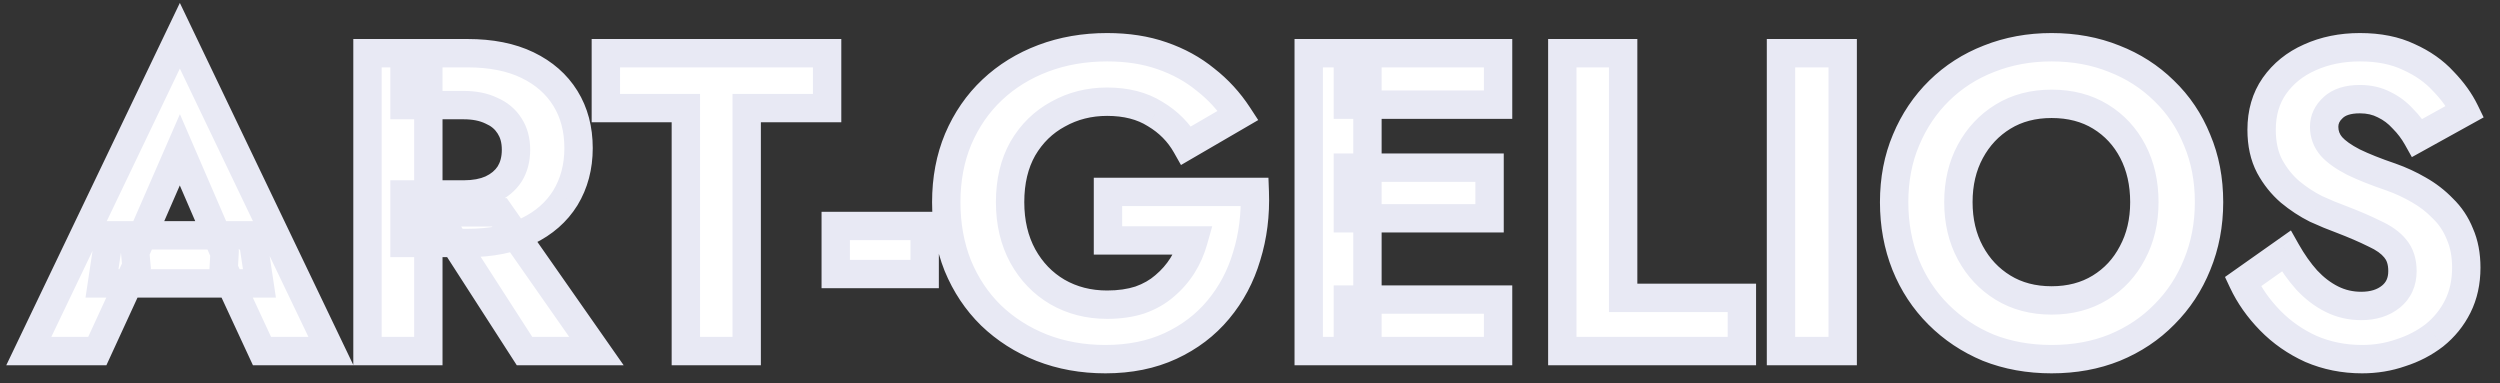
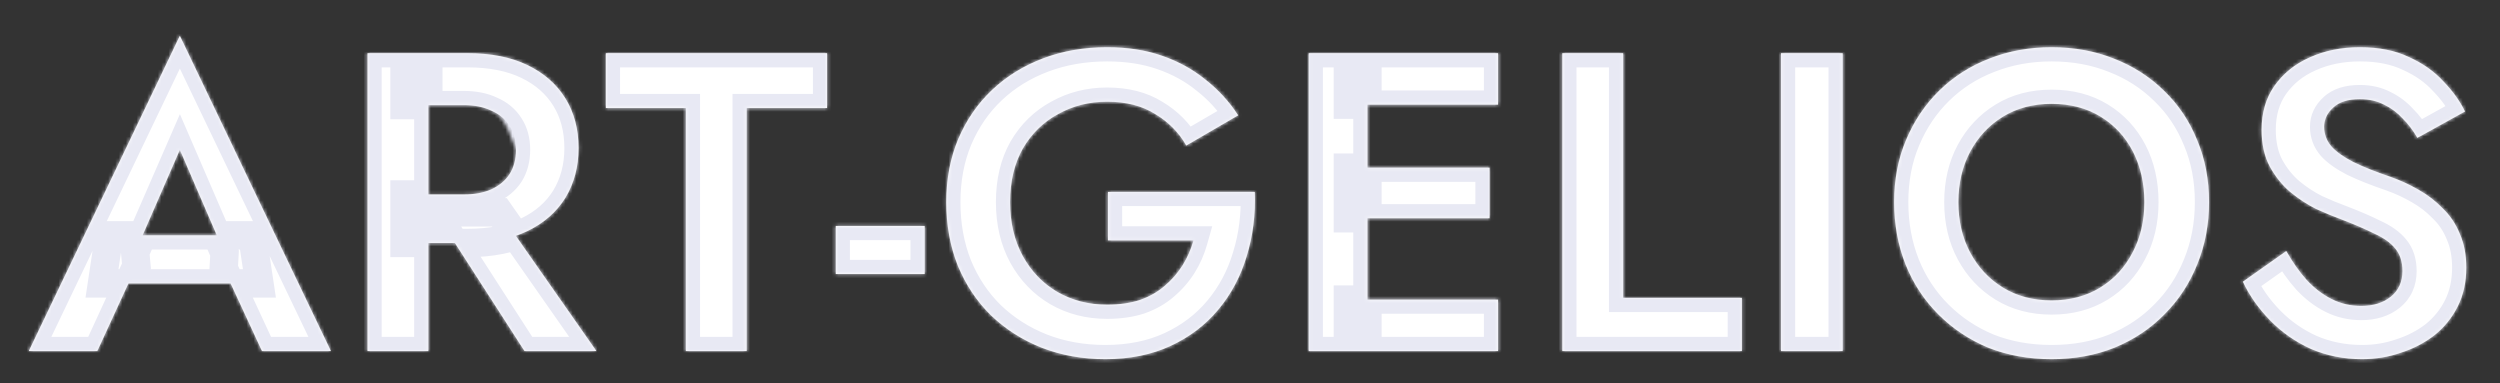
<svg xmlns="http://www.w3.org/2000/svg" width="705" height="108" viewBox="0 0 705 108" fill="none">
  <rect x="0" y="0" width="705" height="108" fill="#333333" stroke="none" />
  <mask id="path-1-outside-1_112_4" maskUnits="userSpaceOnUse" x="1" y="0" width="700" height="106" fill="black">
-     <rect fill="white" x="1" width="700" height="106" />
-     <path d="M28.76 79.92L30.8 66.36H71.12L73.16 79.92H28.76ZM50.72 42.24L38.12 71.16L38.48 75L27.44 99H8.12L50.72 10.08L93.32 99H73.88L63.08 75.72L63.32 71.4L50.72 42.24ZM122.712 59.88H140.832L168.192 99H147.912L122.712 59.88ZM103.632 15H120.792V99H103.632V15ZM114.072 29.64V15H131.832C138.472 15 144.112 16.12 148.752 18.36C153.393 20.6 156.953 23.72 159.432 27.72C161.912 31.72 163.153 36.4 163.153 41.76C163.153 47.04 161.912 51.72 159.432 55.8C156.953 59.8 153.393 62.92 148.752 65.16C144.112 67.4 138.472 68.52 131.832 68.52H114.072V54.84H130.752C133.792 54.84 136.392 54.36 138.552 53.4C140.792 52.36 142.512 50.92 143.713 49.08C144.912 47.16 145.512 44.88 145.512 42.24C145.512 39.6 144.912 37.36 143.713 35.52C142.512 33.6 140.792 32.16 138.552 31.2C136.392 30.16 133.792 29.64 130.752 29.64H114.072ZM170.847 30.48V15H233.247V30.48H210.567V99H193.407V30.48H170.847ZM235.677 77.28V63.72H260.757V77.28H235.677ZM312.447 67.8V54.12H353.847C354.087 60.52 353.327 66.56 351.567 72.24C349.887 77.92 347.207 82.96 343.527 87.36C339.927 91.68 335.447 95.08 330.087 97.56C324.727 100.04 318.607 101.28 311.727 101.28C305.247 101.28 299.247 100.2 293.727 98.04C288.287 95.88 283.527 92.84 279.447 88.92C275.447 85 272.327 80.32 270.087 74.88C267.927 69.44 266.847 63.48 266.847 57C266.847 50.52 267.967 44.6 270.207 39.24C272.527 33.8 275.727 29.16 279.807 25.32C283.887 21.48 288.687 18.52 294.207 16.44C299.727 14.36 305.727 13.32 312.207 13.32C317.967 13.32 323.127 14.12 327.687 15.72C332.327 17.32 336.407 19.56 339.927 22.44C343.527 25.24 346.607 28.6 349.167 32.52L334.527 41.04C332.447 37.36 329.527 34.4 325.767 32.16C322.087 29.84 317.567 28.68 312.207 28.68C307.167 28.68 302.567 29.84 298.407 32.16C294.247 34.4 290.927 37.64 288.447 41.88C286.047 46.12 284.847 51.16 284.847 57C284.847 62.76 286.047 67.84 288.447 72.24C290.847 76.56 294.087 79.92 298.167 82.32C302.327 84.72 307.007 85.92 312.207 85.92C315.647 85.92 318.727 85.48 321.447 84.6C324.167 83.64 326.487 82.32 328.407 80.64C330.407 78.96 332.087 77.04 333.447 74.88C334.807 72.72 335.847 70.36 336.567 67.8H312.447ZM380.098 99V84.48H422.458V99H380.098ZM380.098 29.52V15H422.458V29.52H380.098ZM380.098 61.56V47.28H420.058V61.56H380.098ZM369.058 15H385.618V99H369.058V15ZM440.57 15H457.73V84H491.21V99H440.57V15ZM502.239 15H519.639V99H502.239V15ZM552.267 57C552.267 62.36 553.387 67.12 555.627 71.28C557.867 75.44 560.947 78.72 564.867 81.12C568.787 83.52 573.347 84.72 578.547 84.72C583.747 84.72 588.307 83.52 592.227 81.12C596.147 78.72 599.187 75.44 601.347 71.28C603.587 67.12 604.707 62.36 604.707 57C604.707 51.64 603.627 46.88 601.467 42.72C599.307 38.56 596.267 35.28 592.347 32.88C588.427 30.48 583.827 29.28 578.547 29.28C573.347 29.28 568.787 30.48 564.867 32.88C560.947 35.28 557.867 38.56 555.627 42.72C553.387 46.88 552.267 51.64 552.267 57ZM534.147 57C534.147 50.6 535.267 44.76 537.507 39.48C539.747 34.12 542.867 29.48 546.867 25.56C550.867 21.64 555.547 18.64 560.907 16.56C566.347 14.4 572.227 13.32 578.547 13.32C584.947 13.32 590.827 14.4 596.187 16.56C601.547 18.64 606.227 21.64 610.227 25.56C614.307 29.48 617.427 34.12 619.587 39.48C621.827 44.76 622.947 50.6 622.947 57C622.947 63.32 621.827 69.2 619.587 74.64C617.427 80 614.347 84.68 610.347 88.68C606.427 92.68 601.747 95.8 596.307 98.04C590.947 100.2 585.027 101.28 578.547 101.28C572.067 101.28 566.107 100.2 560.667 98.04C555.307 95.8 550.627 92.68 546.627 88.68C542.627 84.68 539.547 80 537.387 74.64C535.227 69.2 534.147 63.32 534.147 57ZM644.732 70.8C646.492 73.92 648.412 76.64 650.492 78.96C652.652 81.28 655.012 83.08 657.572 84.36C660.132 85.64 662.892 86.28 665.852 86.28C669.292 86.28 672.092 85.4 674.252 83.64C676.412 81.88 677.492 79.48 677.492 76.44C677.492 73.8 676.812 71.68 675.452 70.08C674.172 68.48 672.212 67.08 669.572 65.88C667.012 64.6 663.852 63.24 660.092 61.8C658.092 61.08 655.772 60.12 653.132 58.92C650.572 57.64 648.132 56.04 645.812 54.12C643.492 52.12 641.572 49.72 640.052 46.92C638.532 44.04 637.772 40.6 637.772 36.6C637.772 31.8 638.972 27.68 641.372 24.24C643.852 20.72 647.172 18.04 651.332 16.2C655.572 14.28 660.292 13.32 665.492 13.32C670.852 13.32 675.452 14.24 679.292 16.08C683.212 17.84 686.452 20.12 689.012 22.92C691.652 25.64 693.692 28.48 695.132 31.44L681.692 38.88C680.572 36.88 679.212 35.08 677.612 33.48C676.092 31.8 674.332 30.48 672.332 29.52C670.332 28.48 668.052 27.96 665.492 27.96C662.132 27.96 659.612 28.76 657.932 30.36C656.252 31.88 655.412 33.68 655.412 35.76C655.412 37.84 656.092 39.68 657.452 41.28C658.812 42.8 660.892 44.28 663.692 45.72C666.492 47.08 670.012 48.48 674.252 49.92C676.972 50.88 679.572 52.08 682.052 53.52C684.612 54.96 686.892 56.72 688.892 58.8C690.972 60.8 692.572 63.2 693.692 66C694.892 68.72 695.492 71.88 695.492 75.48C695.492 79.56 694.692 83.2 693.092 86.4C691.492 89.6 689.292 92.32 686.492 94.56C683.692 96.72 680.532 98.36 677.012 99.48C673.572 100.68 669.932 101.28 666.092 101.28C660.972 101.28 656.172 100.32 651.692 98.4C647.292 96.4 643.452 93.72 640.172 90.36C636.892 87 634.332 83.36 632.492 79.44L644.732 70.8Z" />
+     <path d="M28.76 79.92L30.8 66.36H71.12L73.16 79.92H28.76ZM50.72 42.24L38.12 71.16L38.48 75L27.44 99H8.12L50.72 10.08L93.32 99H73.88L63.08 75.72L63.32 71.4L50.72 42.24ZM122.712 59.88H140.832L168.192 99H147.912L122.712 59.88ZM103.632 15H120.792V99H103.632V15ZM114.072 29.64V15H131.832C138.472 15 144.112 16.12 148.752 18.36C153.393 20.6 156.953 23.72 159.432 27.72C161.912 31.72 163.153 36.4 163.153 41.76C163.153 47.04 161.912 51.72 159.432 55.8C156.953 59.8 153.393 62.92 148.752 65.16C144.112 67.4 138.472 68.52 131.832 68.52H114.072V54.84H130.752C133.792 54.84 136.392 54.36 138.552 53.4C140.792 52.36 142.512 50.92 143.713 49.08C144.912 47.16 145.512 44.88 145.512 42.24C142.512 33.6 140.792 32.16 138.552 31.2C136.392 30.16 133.792 29.64 130.752 29.64H114.072ZM170.847 30.48V15H233.247V30.48H210.567V99H193.407V30.48H170.847ZM235.677 77.28V63.72H260.757V77.28H235.677ZM312.447 67.8V54.12H353.847C354.087 60.52 353.327 66.56 351.567 72.24C349.887 77.92 347.207 82.96 343.527 87.36C339.927 91.68 335.447 95.08 330.087 97.56C324.727 100.04 318.607 101.28 311.727 101.28C305.247 101.28 299.247 100.2 293.727 98.04C288.287 95.88 283.527 92.84 279.447 88.92C275.447 85 272.327 80.32 270.087 74.88C267.927 69.44 266.847 63.48 266.847 57C266.847 50.52 267.967 44.6 270.207 39.24C272.527 33.8 275.727 29.16 279.807 25.32C283.887 21.48 288.687 18.52 294.207 16.44C299.727 14.36 305.727 13.32 312.207 13.32C317.967 13.32 323.127 14.12 327.687 15.72C332.327 17.32 336.407 19.56 339.927 22.44C343.527 25.24 346.607 28.6 349.167 32.52L334.527 41.04C332.447 37.36 329.527 34.4 325.767 32.16C322.087 29.84 317.567 28.68 312.207 28.68C307.167 28.68 302.567 29.84 298.407 32.16C294.247 34.4 290.927 37.64 288.447 41.88C286.047 46.12 284.847 51.16 284.847 57C284.847 62.76 286.047 67.84 288.447 72.24C290.847 76.56 294.087 79.92 298.167 82.32C302.327 84.72 307.007 85.92 312.207 85.92C315.647 85.92 318.727 85.48 321.447 84.6C324.167 83.64 326.487 82.32 328.407 80.64C330.407 78.96 332.087 77.04 333.447 74.88C334.807 72.72 335.847 70.36 336.567 67.8H312.447ZM380.098 99V84.48H422.458V99H380.098ZM380.098 29.52V15H422.458V29.52H380.098ZM380.098 61.56V47.28H420.058V61.56H380.098ZM369.058 15H385.618V99H369.058V15ZM440.57 15H457.73V84H491.21V99H440.57V15ZM502.239 15H519.639V99H502.239V15ZM552.267 57C552.267 62.36 553.387 67.12 555.627 71.28C557.867 75.44 560.947 78.72 564.867 81.12C568.787 83.52 573.347 84.72 578.547 84.72C583.747 84.72 588.307 83.52 592.227 81.12C596.147 78.72 599.187 75.44 601.347 71.28C603.587 67.12 604.707 62.36 604.707 57C604.707 51.64 603.627 46.88 601.467 42.72C599.307 38.56 596.267 35.28 592.347 32.88C588.427 30.48 583.827 29.28 578.547 29.28C573.347 29.28 568.787 30.48 564.867 32.88C560.947 35.28 557.867 38.56 555.627 42.72C553.387 46.88 552.267 51.64 552.267 57ZM534.147 57C534.147 50.6 535.267 44.76 537.507 39.48C539.747 34.12 542.867 29.48 546.867 25.56C550.867 21.64 555.547 18.64 560.907 16.56C566.347 14.4 572.227 13.32 578.547 13.32C584.947 13.32 590.827 14.4 596.187 16.56C601.547 18.64 606.227 21.64 610.227 25.56C614.307 29.48 617.427 34.12 619.587 39.48C621.827 44.76 622.947 50.6 622.947 57C622.947 63.32 621.827 69.2 619.587 74.64C617.427 80 614.347 84.68 610.347 88.68C606.427 92.68 601.747 95.8 596.307 98.04C590.947 100.2 585.027 101.28 578.547 101.28C572.067 101.28 566.107 100.2 560.667 98.04C555.307 95.8 550.627 92.68 546.627 88.68C542.627 84.68 539.547 80 537.387 74.64C535.227 69.2 534.147 63.32 534.147 57ZM644.732 70.8C646.492 73.92 648.412 76.64 650.492 78.96C652.652 81.28 655.012 83.08 657.572 84.36C660.132 85.64 662.892 86.28 665.852 86.28C669.292 86.28 672.092 85.4 674.252 83.64C676.412 81.88 677.492 79.48 677.492 76.44C677.492 73.8 676.812 71.68 675.452 70.08C674.172 68.48 672.212 67.08 669.572 65.88C667.012 64.6 663.852 63.24 660.092 61.8C658.092 61.08 655.772 60.12 653.132 58.92C650.572 57.64 648.132 56.04 645.812 54.12C643.492 52.12 641.572 49.72 640.052 46.92C638.532 44.04 637.772 40.6 637.772 36.6C637.772 31.8 638.972 27.68 641.372 24.24C643.852 20.72 647.172 18.04 651.332 16.2C655.572 14.28 660.292 13.32 665.492 13.32C670.852 13.32 675.452 14.24 679.292 16.08C683.212 17.84 686.452 20.12 689.012 22.92C691.652 25.64 693.692 28.48 695.132 31.44L681.692 38.88C680.572 36.88 679.212 35.08 677.612 33.48C676.092 31.8 674.332 30.48 672.332 29.52C670.332 28.48 668.052 27.96 665.492 27.96C662.132 27.96 659.612 28.76 657.932 30.36C656.252 31.88 655.412 33.68 655.412 35.76C655.412 37.84 656.092 39.68 657.452 41.28C658.812 42.8 660.892 44.28 663.692 45.72C666.492 47.08 670.012 48.48 674.252 49.92C676.972 50.88 679.572 52.08 682.052 53.52C684.612 54.96 686.892 56.72 688.892 58.8C690.972 60.8 692.572 63.2 693.692 66C694.892 68.72 695.492 71.88 695.492 75.48C695.492 79.56 694.692 83.2 693.092 86.4C691.492 89.6 689.292 92.32 686.492 94.56C683.692 96.72 680.532 98.36 677.012 99.48C673.572 100.68 669.932 101.28 666.092 101.28C660.972 101.28 656.172 100.32 651.692 98.4C647.292 96.4 643.452 93.72 640.172 90.36C636.892 87 634.332 83.36 632.492 79.44L644.732 70.8Z" />
  </mask>
  <path d="M28.76 79.92L30.8 66.36H71.12L73.16 79.92H28.76ZM50.72 42.24L38.12 71.16L38.48 75L27.44 99H8.12L50.72 10.08L93.32 99H73.88L63.08 75.72L63.32 71.4L50.72 42.24ZM122.712 59.88H140.832L168.192 99H147.912L122.712 59.88ZM103.632 15H120.792V99H103.632V15ZM114.072 29.64V15H131.832C138.472 15 144.112 16.12 148.752 18.36C153.393 20.6 156.953 23.72 159.432 27.72C161.912 31.72 163.153 36.4 163.153 41.76C163.153 47.04 161.912 51.72 159.432 55.8C156.953 59.8 153.393 62.92 148.752 65.16C144.112 67.4 138.472 68.52 131.832 68.52H114.072V54.84H130.752C133.792 54.84 136.392 54.36 138.552 53.4C140.792 52.36 142.512 50.92 143.713 49.08C144.912 47.16 145.512 44.88 145.512 42.24C145.512 39.6 144.912 37.36 143.713 35.52C142.512 33.6 140.792 32.16 138.552 31.2C136.392 30.16 133.792 29.64 130.752 29.64H114.072ZM170.847 30.48V15H233.247V30.48H210.567V99H193.407V30.48H170.847ZM235.677 77.28V63.72H260.757V77.28H235.677ZM312.447 67.8V54.12H353.847C354.087 60.52 353.327 66.56 351.567 72.24C349.887 77.92 347.207 82.96 343.527 87.36C339.927 91.68 335.447 95.08 330.087 97.56C324.727 100.04 318.607 101.28 311.727 101.28C305.247 101.28 299.247 100.2 293.727 98.04C288.287 95.88 283.527 92.84 279.447 88.92C275.447 85 272.327 80.32 270.087 74.88C267.927 69.44 266.847 63.48 266.847 57C266.847 50.52 267.967 44.6 270.207 39.24C272.527 33.8 275.727 29.16 279.807 25.32C283.887 21.48 288.687 18.52 294.207 16.44C299.727 14.36 305.727 13.32 312.207 13.32C317.967 13.32 323.127 14.12 327.687 15.72C332.327 17.32 336.407 19.56 339.927 22.44C343.527 25.24 346.607 28.6 349.167 32.52L334.527 41.04C332.447 37.36 329.527 34.4 325.767 32.16C322.087 29.84 317.567 28.68 312.207 28.68C307.167 28.68 302.567 29.84 298.407 32.16C294.247 34.4 290.927 37.64 288.447 41.88C286.047 46.12 284.847 51.16 284.847 57C284.847 62.76 286.047 67.84 288.447 72.24C290.847 76.56 294.087 79.92 298.167 82.32C302.327 84.72 307.007 85.92 312.207 85.92C315.647 85.92 318.727 85.48 321.447 84.6C324.167 83.64 326.487 82.32 328.407 80.64C330.407 78.96 332.087 77.04 333.447 74.88C334.807 72.72 335.847 70.36 336.567 67.8H312.447ZM380.098 99V84.48H422.458V99H380.098ZM380.098 29.52V15H422.458V29.52H380.098ZM380.098 61.56V47.28H420.058V61.56H380.098ZM369.058 15H385.618V99H369.058V15ZM440.57 15H457.73V84H491.21V99H440.57V15ZM502.239 15H519.639V99H502.239V15ZM552.267 57C552.267 62.36 553.387 67.12 555.627 71.28C557.867 75.44 560.947 78.72 564.867 81.12C568.787 83.52 573.347 84.72 578.547 84.72C583.747 84.72 588.307 83.52 592.227 81.12C596.147 78.72 599.187 75.44 601.347 71.28C603.587 67.12 604.707 62.36 604.707 57C604.707 51.64 603.627 46.88 601.467 42.72C599.307 38.56 596.267 35.28 592.347 32.88C588.427 30.48 583.827 29.28 578.547 29.28C573.347 29.28 568.787 30.48 564.867 32.88C560.947 35.28 557.867 38.56 555.627 42.72C553.387 46.88 552.267 51.64 552.267 57ZM534.147 57C534.147 50.6 535.267 44.76 537.507 39.48C539.747 34.12 542.867 29.48 546.867 25.56C550.867 21.64 555.547 18.64 560.907 16.56C566.347 14.4 572.227 13.32 578.547 13.32C584.947 13.32 590.827 14.4 596.187 16.56C601.547 18.64 606.227 21.64 610.227 25.56C614.307 29.48 617.427 34.12 619.587 39.48C621.827 44.76 622.947 50.6 622.947 57C622.947 63.32 621.827 69.2 619.587 74.64C617.427 80 614.347 84.68 610.347 88.68C606.427 92.68 601.747 95.8 596.307 98.04C590.947 100.2 585.027 101.28 578.547 101.28C572.067 101.28 566.107 100.2 560.667 98.04C555.307 95.8 550.627 92.68 546.627 88.68C542.627 84.68 539.547 80 537.387 74.64C535.227 69.2 534.147 63.32 534.147 57ZM644.732 70.8C646.492 73.92 648.412 76.64 650.492 78.96C652.652 81.28 655.012 83.08 657.572 84.36C660.132 85.64 662.892 86.28 665.852 86.28C669.292 86.28 672.092 85.4 674.252 83.64C676.412 81.88 677.492 79.48 677.492 76.44C677.492 73.8 676.812 71.68 675.452 70.08C674.172 68.48 672.212 67.08 669.572 65.88C667.012 64.6 663.852 63.24 660.092 61.8C658.092 61.08 655.772 60.12 653.132 58.92C650.572 57.64 648.132 56.04 645.812 54.12C643.492 52.12 641.572 49.72 640.052 46.92C638.532 44.04 637.772 40.6 637.772 36.6C637.772 31.8 638.972 27.68 641.372 24.24C643.852 20.72 647.172 18.04 651.332 16.2C655.572 14.28 660.292 13.32 665.492 13.32C670.852 13.32 675.452 14.24 679.292 16.08C683.212 17.84 686.452 20.12 689.012 22.92C691.652 25.64 693.692 28.48 695.132 31.44L681.692 38.88C680.572 36.88 679.212 35.08 677.612 33.48C676.092 31.8 674.332 30.48 672.332 29.52C670.332 28.48 668.052 27.96 665.492 27.96C662.132 27.96 659.612 28.76 657.932 30.36C656.252 31.88 655.412 33.68 655.412 35.76C655.412 37.84 656.092 39.68 657.452 41.28C658.812 42.8 660.892 44.28 663.692 45.72C666.492 47.08 670.012 48.48 674.252 49.92C676.972 50.88 679.572 52.08 682.052 53.52C684.612 54.96 686.892 56.72 688.892 58.8C690.972 60.8 692.572 63.2 693.692 66C694.892 68.72 695.492 71.88 695.492 75.48C695.492 79.56 694.692 83.2 693.092 86.4C691.492 89.6 689.292 92.32 686.492 94.56C683.692 96.72 680.532 98.36 677.012 99.48C673.572 100.68 669.932 101.28 666.092 101.28C660.972 101.28 656.172 100.32 651.692 98.4C647.292 96.4 643.452 93.72 640.172 90.36C636.892 87 634.332 83.36 632.492 79.44L644.732 70.8Z" fill="white" />
  <path d="M28.76 79.92L24.805 79.325L24.113 83.92H28.76V79.92ZM30.8 66.36V62.36H27.357L26.845 65.765L30.8 66.36ZM71.12 66.36L75.076 65.765L74.563 62.36H71.12V66.36ZM73.16 79.92V83.92H77.807L77.115 79.325L73.16 79.92ZM50.72 42.24L54.392 40.653L50.735 32.191L47.053 40.642L50.72 42.24ZM38.12 71.16L34.453 69.562L34.041 70.507L34.138 71.533L38.12 71.16ZM38.48 75L42.114 76.672L42.563 75.696L42.462 74.627L38.48 75ZM27.44 99V103H30.003L31.074 100.672L27.44 99ZM8.12 99L4.513 97.272L1.768 103H8.12V99ZM50.72 10.08L54.327 8.352L50.72 0.822L47.113 8.352L50.72 10.08ZM93.32 99V103H99.672L96.927 97.272L93.32 99ZM73.88 99L70.251 100.683L71.326 103H73.88V99ZM63.08 75.72L59.086 75.498L59.031 76.496L59.452 77.403L63.08 75.72ZM63.32 71.4L67.314 71.622L67.366 70.68L66.992 69.813L63.32 71.4ZM32.715 80.515L34.755 66.955L26.845 65.765L24.805 79.325L32.715 80.515ZM30.8 70.36H71.12V62.36H30.8V70.36ZM67.165 66.955L69.204 80.515L77.115 79.325L75.076 65.765L67.165 66.955ZM73.16 75.92H28.76V83.92H73.16V75.92ZM47.053 40.642L34.453 69.562L41.787 72.758L54.387 43.838L47.053 40.642ZM34.138 71.533L34.498 75.373L42.462 74.627L42.102 70.787L34.138 71.533ZM34.846 73.328L23.806 97.328L31.074 100.672L42.114 76.672L34.846 73.328ZM27.44 95H8.12V103H27.44V95ZM11.727 100.728L54.327 11.808L47.113 8.352L4.513 97.272L11.727 100.728ZM47.113 11.808L89.713 100.728L96.927 97.272L54.327 8.352L47.113 11.808ZM93.32 95H73.88V103H93.32V95ZM77.508 97.317L66.709 74.037L59.452 77.403L70.251 100.683L77.508 97.317ZM67.074 75.942L67.314 71.622L59.326 71.178L59.086 75.498L67.074 75.942ZM66.992 69.813L54.392 40.653L47.048 43.827L59.648 72.987L66.992 69.813ZM122.712 59.88V55.88H115.378L119.35 62.046L122.712 59.88ZM140.832 59.88L144.11 57.587L142.916 55.88H140.832V59.88ZM168.192 99V103H175.871L171.47 96.707L168.192 99ZM147.912 99L144.55 101.166L145.731 103H147.912V99ZM103.632 15V11H99.632V15H103.632ZM120.792 15H124.792V11H120.792V15ZM120.792 99V103H124.792V99H120.792ZM103.632 99H99.632V103H103.632V99ZM114.072 29.64H110.072V33.64H114.072V29.64ZM114.072 15V11H110.072V15H114.072ZM148.752 18.36L147.014 21.962L147.014 21.962L148.752 18.36ZM159.432 27.72L156.033 29.828L156.033 29.828L159.432 27.72ZM159.432 55.8L162.832 57.908L162.841 57.893L162.851 57.878L159.432 55.8ZM148.752 65.16L147.014 61.558L147.014 61.558L148.752 65.16ZM114.072 68.52H110.072V72.52H114.072V68.52ZM114.072 54.84V50.84H110.072V54.84H114.072ZM138.552 53.4L140.177 57.055L140.207 57.042L140.237 57.028L138.552 53.4ZM143.713 49.08L147.063 51.265L147.084 51.233L147.104 51.2L143.713 49.08ZM143.713 35.52L140.321 37.64L140.341 37.673L140.362 37.705L143.713 35.52ZM138.552 31.2L136.817 34.804L136.896 34.842L136.977 34.877L138.552 31.2ZM122.712 63.88H140.832V55.88H122.712V63.88ZM137.555 62.172L164.915 101.292L171.47 96.707L144.11 57.587L137.555 62.172ZM168.192 95H147.912V103H168.192V95ZM151.275 96.834L126.075 57.714L119.35 62.046L144.55 101.166L151.275 96.834ZM103.632 19H120.792V11H103.632V19ZM116.792 15V99H124.792V15H116.792ZM120.792 95H103.632V103H120.792V95ZM107.632 99V15H99.632V99H107.632ZM118.072 29.64V15H110.072V29.64H118.072ZM114.072 19H131.832V11H114.072V19ZM131.832 19C138.038 19 143.049 20.048 147.014 21.962L150.491 14.758C145.176 12.192 138.907 11 131.832 11V19ZM147.014 21.962C151.037 23.904 153.991 26.534 156.033 29.828L162.832 25.612C159.914 20.906 155.748 17.296 150.491 14.758L147.014 21.962ZM156.033 29.828C158.068 33.11 159.153 37.039 159.153 41.76H167.153C167.153 35.761 165.757 30.329 162.832 25.612L156.033 29.828ZM159.153 41.76C159.153 46.387 158.074 50.334 156.014 53.722L162.851 57.878C165.751 53.106 167.153 47.693 167.153 41.76H159.153ZM156.033 53.692C153.991 56.986 151.037 59.616 147.014 61.558L150.491 68.762C155.748 66.224 159.914 62.614 162.832 57.908L156.033 53.692ZM147.014 61.558C143.049 63.472 138.038 64.52 131.832 64.52V72.52C138.907 72.52 145.176 71.328 150.491 68.762L147.014 61.558ZM131.832 64.52H114.072V72.52H131.832V64.52ZM118.072 68.52V54.84H110.072V68.52H118.072ZM114.072 58.84H130.752V50.84H114.072V58.84ZM130.752 58.84C134.198 58.84 137.382 58.298 140.177 57.055L136.928 49.745C135.403 50.422 133.387 50.84 130.752 50.84V58.84ZM140.237 57.028C143.07 55.713 145.404 53.808 147.063 51.265L140.362 46.895C139.621 48.032 138.515 49.007 136.868 49.772L140.237 57.028ZM147.104 51.2C148.764 48.545 149.512 45.503 149.512 42.24H141.512C141.512 44.257 141.061 45.775 140.321 46.96L147.104 51.2ZM149.512 42.24C149.512 38.983 148.766 35.946 147.063 33.335L140.362 37.705C141.059 38.774 141.512 40.218 141.512 42.24H149.512ZM147.104 33.4C145.438 30.734 143.058 28.779 140.128 27.523L136.977 34.877C138.527 35.541 139.587 36.466 140.321 37.64L147.104 33.4ZM140.288 27.596C137.461 26.235 134.237 25.64 130.752 25.64V33.64C133.348 33.64 135.324 34.085 136.817 34.804L140.288 27.596ZM130.752 25.64H114.072V33.64H130.752V25.64ZM170.847 30.48H166.847V34.48H170.847V30.48ZM170.847 15V11H166.847V15H170.847ZM233.247 15H237.247V11H233.247V15ZM233.247 30.48V34.48H237.247V30.48H233.247ZM210.567 30.48V26.48H206.567V30.48H210.567ZM210.567 99V103H214.567V99H210.567ZM193.407 99H189.407V103H193.407V99ZM193.407 30.48H197.407V26.48H193.407V30.48ZM174.847 30.48V15H166.847V30.48H174.847ZM170.847 19H233.247V11H170.847V19ZM229.247 15V30.48H237.247V15H229.247ZM233.247 26.48H210.567V34.48H233.247V26.48ZM206.567 30.48V99H214.567V30.48H206.567ZM210.567 95H193.407V103H210.567V95ZM197.407 99V30.48H189.407V99H197.407ZM193.407 26.48H170.847V34.48H193.407V26.48ZM235.677 77.28H231.677V81.28H235.677V77.28ZM235.677 63.72V59.72H231.677V63.72H235.677ZM260.757 63.72H264.757V59.72H260.757V63.72ZM260.757 77.28V81.28H264.757V77.28H260.757ZM239.677 77.28V63.72H231.677V77.28H239.677ZM235.677 67.72H260.757V59.72H235.677V67.72ZM256.757 63.72V77.28H264.757V63.72H256.757ZM260.757 73.28H235.677V81.28H260.757V73.28ZM312.447 67.8H308.447V71.8H312.447V67.8ZM312.447 54.12V50.12H308.447V54.12H312.447ZM353.847 54.12L357.844 53.97L357.699 50.12H353.847V54.12ZM351.567 72.24L347.746 71.056L347.738 71.081L347.731 71.106L351.567 72.24ZM343.527 87.36L340.458 84.794L340.454 84.799L343.527 87.36ZM330.087 97.56L328.407 93.93L328.407 93.93L330.087 97.56ZM293.727 98.04L292.25 101.758L292.26 101.761L292.269 101.765L293.727 98.04ZM279.447 88.92L276.647 91.777L276.661 91.791L276.675 91.804L279.447 88.92ZM270.087 74.88L266.369 76.356L266.378 76.38L266.388 76.403L270.087 74.88ZM270.207 39.24L266.527 37.671L266.521 37.684L266.516 37.698L270.207 39.24ZM279.807 25.32L282.548 28.233L282.548 28.233L279.807 25.32ZM294.207 16.44L295.617 20.183L295.617 20.183L294.207 16.44ZM327.687 15.72L326.362 19.494L326.372 19.498L326.383 19.502L327.687 15.72ZM339.927 22.44L337.394 25.536L337.432 25.567L337.471 25.597L339.927 22.44ZM349.167 32.52L351.179 35.977L354.818 33.859L352.516 30.333L349.167 32.52ZM334.527 41.04L331.044 43.008L333.038 46.535L336.539 44.497L334.527 41.04ZM325.767 32.16L323.633 35.544L323.676 35.571L323.719 35.596L325.767 32.16ZM298.407 32.16L300.303 35.682L300.329 35.668L300.355 35.654L298.407 32.16ZM288.447 41.88L284.994 39.861L284.98 39.885L284.966 39.91L288.447 41.88ZM288.447 72.24L284.935 74.155L284.942 74.169L284.95 74.183L288.447 72.24ZM298.167 82.32L296.138 85.768L296.153 85.776L296.168 85.785L298.167 82.32ZM321.447 84.6L322.678 88.406L322.728 88.389L322.778 88.372L321.447 84.6ZM328.407 80.64L325.834 77.577L325.803 77.603L325.773 77.63L328.407 80.64ZM333.447 74.88L336.831 77.011L336.831 77.011L333.447 74.88ZM336.567 67.8L340.417 68.883L341.847 63.8H336.567V67.8ZM316.447 67.8V54.12H308.447V67.8H316.447ZM312.447 58.12H353.847V50.12H312.447V58.12ZM349.849 54.27C350.074 60.253 349.362 65.84 347.746 71.056L355.387 73.424C357.291 67.28 358.099 60.787 357.844 53.97L349.849 54.27ZM347.731 71.106C346.201 76.278 343.776 80.827 340.458 84.794L346.595 89.926C350.637 85.093 353.572 79.562 355.402 73.374L347.731 71.106ZM340.454 84.799C337.252 88.641 333.257 91.686 328.407 93.93L331.766 101.19C337.636 98.474 342.601 94.719 346.599 89.921L340.454 84.799ZM328.407 93.93C323.653 96.129 318.122 97.28 311.727 97.28V105.28C319.092 105.28 325.8 103.951 331.766 101.19L328.407 93.93ZM311.727 97.28C305.699 97.28 300.198 96.277 295.184 94.315L292.269 101.765C298.295 104.123 304.794 105.28 311.727 105.28V97.28ZM295.203 94.322C290.227 92.347 285.911 89.584 282.218 86.036L276.675 91.804C281.142 96.096 286.346 99.413 292.25 101.758L295.203 94.322ZM282.246 86.063C278.653 82.541 275.83 78.322 273.785 73.357L266.388 76.403C268.824 82.318 272.241 87.459 276.647 91.777L282.246 86.063ZM273.804 73.404C271.85 68.481 270.847 63.029 270.847 57H262.847C262.847 63.931 264.003 70.398 266.369 76.356L273.804 73.404ZM270.847 57C270.847 50.988 271.884 45.6 273.897 40.782L266.516 37.698C264.049 43.6 262.847 50.052 262.847 57H270.847ZM273.886 40.809C276.002 35.848 278.892 31.674 282.548 28.233L277.065 22.407C272.561 26.646 269.052 31.752 266.527 37.671L273.886 40.809ZM282.548 28.233C286.223 24.774 290.565 22.087 295.617 20.183L292.796 12.697C286.809 14.953 281.55 18.186 277.065 22.407L282.548 28.233ZM295.617 20.183C300.644 18.289 306.161 17.32 312.207 17.32V9.32C305.292 9.32 298.809 10.431 292.796 12.697L295.617 20.183ZM312.207 17.32C317.6 17.32 322.301 18.069 326.362 19.494L329.011 11.946C323.953 10.171 318.333 9.32 312.207 9.32V17.32ZM326.383 19.502C330.611 20.96 334.268 22.978 337.394 25.536L342.46 19.344C338.546 16.142 334.042 13.68 328.991 11.938L326.383 19.502ZM337.471 25.597C340.712 28.118 343.493 31.148 345.817 34.707L352.516 30.333C349.72 26.052 346.341 22.362 342.382 19.283L337.471 25.597ZM347.155 29.063L332.515 37.583L336.539 44.497L351.179 35.977L347.155 29.063ZM338.009 39.072C335.574 34.764 332.15 31.307 327.814 28.724L323.719 35.596C326.903 37.493 329.319 39.956 331.044 43.008L338.009 39.072ZM327.9 28.776C323.447 25.969 318.146 24.68 312.207 24.68V32.68C316.987 32.68 320.726 33.711 323.633 35.544L327.9 28.776ZM312.207 24.68C306.526 24.68 301.249 25.995 296.458 28.666L300.355 35.654C303.884 33.685 307.808 32.68 312.207 32.68V24.68ZM296.51 28.638C291.677 31.241 287.829 35.013 284.994 39.861L291.899 43.9C294.024 40.267 296.816 37.559 300.303 35.682L296.51 28.638ZM284.966 39.91C282.164 44.86 280.847 50.607 280.847 57H288.847C288.847 51.713 289.929 47.38 291.928 43.85L284.966 39.91ZM280.847 57C280.847 63.328 282.169 69.085 284.935 74.155L291.958 70.325C289.924 66.595 288.847 62.191 288.847 57H280.847ZM284.95 74.183C287.681 79.098 291.416 82.99 296.138 85.768L300.195 78.872C296.757 76.85 294.013 74.022 291.943 70.297L284.95 74.183ZM296.168 85.785C300.985 88.564 306.365 89.92 312.207 89.92V81.92C307.648 81.92 303.668 80.876 300.165 78.855L296.168 85.785ZM312.207 89.92C315.982 89.92 319.489 89.438 322.678 88.406L320.215 80.794C317.964 81.522 315.311 81.92 312.207 81.92V89.92ZM322.778 88.372C325.914 87.265 328.692 85.705 331.041 83.65L325.773 77.63C324.281 78.935 322.419 80.015 320.115 80.828L322.778 88.372ZM330.979 83.703C333.289 81.763 335.246 79.53 336.831 77.011L330.062 72.749C328.928 74.55 327.524 76.157 325.834 77.577L330.979 83.703ZM336.831 77.011C338.405 74.513 339.597 71.797 340.417 68.883L332.716 66.717C332.096 68.923 331.208 70.927 330.062 72.749L336.831 77.011ZM336.567 63.8H312.447V71.8H336.567V63.8ZM380.098 99H376.098V103H380.098V99ZM380.098 84.48V80.48H376.098V84.48H380.098ZM422.458 84.48H426.458V80.48H422.458V84.48ZM422.458 99V103H426.458V99H422.458ZM380.098 29.52H376.098V33.52H380.098V29.52ZM380.098 15V11H376.098V15H380.098ZM422.458 15H426.458V11H422.458V15ZM422.458 29.52V33.52H426.458V29.52H422.458ZM380.098 61.56H376.098V65.56H380.098V61.56ZM380.098 47.28V43.28H376.098V47.28H380.098ZM420.058 47.28H424.058V43.28H420.058V47.28ZM420.058 61.56V65.56H424.058V61.56H420.058ZM369.058 15V11H365.058V15H369.058ZM385.618 15H389.618V11H385.618V15ZM385.618 99V103H389.618V99H385.618ZM369.058 99H365.058V103H369.058V99ZM384.098 99V84.48H376.098V99H384.098ZM380.098 88.48H422.458V80.48H380.098V88.48ZM418.458 84.48V99H426.458V84.48H418.458ZM422.458 95H380.098V103H422.458V95ZM384.098 29.52V15H376.098V29.52H384.098ZM380.098 19H422.458V11H380.098V19ZM418.458 15V29.52H426.458V15H418.458ZM422.458 25.52H380.098V33.52H422.458V25.52ZM384.098 61.56V47.28H376.098V61.56H384.098ZM380.098 51.28H420.058V43.28H380.098V51.28ZM416.058 47.28V61.56H424.058V47.28H416.058ZM420.058 57.56H380.098V65.56H420.058V57.56ZM369.058 19H385.618V11H369.058V19ZM381.618 15V99H389.618V15H381.618ZM385.618 95H369.058V103H385.618V95ZM373.058 99V15H365.058V99H373.058ZM440.57 15V11H436.57V15H440.57ZM457.73 15H461.73V11H457.73V15ZM457.73 84H453.73V88H457.73V84ZM491.21 84H495.21V80H491.21V84ZM491.21 99V103H495.21V99H491.21ZM440.57 99H436.57V103H440.57V99ZM440.57 19H457.73V11H440.57V19ZM453.73 15V84H461.73V15H453.73ZM457.73 88H491.21V80H457.73V88ZM487.21 84V99H495.21V84H487.21ZM491.21 95H440.57V103H491.21V95ZM444.57 99V15H436.57V99H444.57ZM502.239 15V11H498.239V15H502.239ZM519.639 15H523.639V11H519.639V15ZM519.639 99V103H523.639V99H519.639ZM502.239 99H498.239V103H502.239V99ZM502.239 19H519.639V11H502.239V19ZM515.639 15V99H523.639V15H515.639ZM519.639 95H502.239V103H519.639V95ZM506.239 99V15H498.239V99H506.239ZM555.627 71.28L552.105 73.176L552.105 73.176L555.627 71.28ZM564.867 81.12L566.955 77.709L566.955 77.709L564.867 81.12ZM592.227 81.12L594.315 84.531L594.315 84.531L592.227 81.12ZM601.347 71.28L597.825 69.384L597.81 69.41L597.797 69.437L601.347 71.28ZM601.467 42.72L597.917 44.563L597.917 44.563L601.467 42.72ZM592.347 32.88L590.258 36.291L590.258 36.291L592.347 32.88ZM564.867 32.88L566.955 36.291L566.955 36.291L564.867 32.88ZM555.627 42.72L559.148 44.616L555.627 42.72ZM537.507 39.48L541.189 41.042L541.193 41.032L541.197 41.022L537.507 39.48ZM546.867 25.56L544.067 22.703L544.067 22.703L546.867 25.56ZM560.907 16.56L562.354 20.289L562.368 20.283L562.383 20.278L560.907 16.56ZM596.187 16.56L594.691 20.27L594.715 20.28L594.739 20.289L596.187 16.56ZM610.227 25.56L607.427 28.417L607.441 28.431L607.455 28.444L610.227 25.56ZM619.587 39.48L615.876 40.975L615.89 41.009L615.904 41.042L619.587 39.48ZM619.587 74.64L615.888 73.117L615.882 73.131L615.876 73.145L619.587 74.64ZM610.347 88.68L607.518 85.852L607.504 85.866L607.49 85.88L610.347 88.68ZM596.307 98.04L597.802 101.75L597.816 101.744L597.83 101.739L596.307 98.04ZM560.667 98.04L559.124 101.731L559.157 101.744L559.19 101.758L560.667 98.04ZM546.627 88.68L543.798 91.508L543.798 91.508L546.627 88.68ZM537.387 74.64L533.669 76.116L533.673 76.126L533.676 76.135L537.387 74.64ZM548.267 57C548.267 62.932 549.511 68.359 552.105 73.176L559.148 69.384C557.262 65.881 556.267 61.788 556.267 57H548.267ZM552.105 73.176C554.67 77.941 558.237 81.751 562.778 84.531L566.955 77.709C563.656 75.689 561.063 72.939 559.148 69.384L552.105 73.176ZM562.778 84.531C567.406 87.365 572.709 88.72 578.547 88.72V80.72C573.985 80.72 570.167 79.675 566.955 77.709L562.778 84.531ZM578.547 88.72C584.385 88.72 589.687 87.365 594.315 84.531L590.138 77.709C586.926 79.675 583.109 80.72 578.547 80.72V88.72ZM594.315 84.531C598.869 81.743 602.408 77.916 604.897 73.123L597.797 69.437C595.965 72.964 593.424 75.697 590.138 77.709L594.315 84.531ZM604.868 73.176C607.462 68.359 608.707 62.932 608.707 57H600.707C600.707 61.788 599.711 65.881 597.825 69.384L604.868 73.176ZM608.707 57C608.707 51.091 607.512 45.683 605.017 40.877L597.917 44.563C599.741 48.077 600.707 52.189 600.707 57H608.707ZM605.017 40.877C602.528 36.084 598.989 32.257 594.435 29.469L590.258 36.291C593.544 38.303 596.085 41.036 597.917 44.563L605.017 40.877ZM594.435 29.469C589.798 26.629 584.452 25.28 578.547 25.28V33.28C583.201 33.28 587.056 34.331 590.258 36.291L594.435 29.469ZM578.547 25.28C572.709 25.28 567.406 26.635 562.778 29.469L566.955 36.291C570.167 34.325 573.985 33.28 578.547 33.28V25.28ZM562.778 29.469C558.237 32.249 554.67 36.059 552.105 40.824L559.148 44.616C561.063 41.061 563.656 38.311 566.955 36.291L562.778 29.469ZM552.105 40.824C549.511 45.641 548.267 51.068 548.267 57H556.267C556.267 52.212 557.262 48.119 559.148 44.616L552.105 40.824ZM538.147 57C538.147 51.075 539.182 45.774 541.189 41.042L533.824 37.918C531.352 43.746 530.147 50.126 530.147 57H538.147ZM541.197 41.022C543.239 36.137 546.062 31.949 549.666 28.417L544.067 22.703C539.671 27.011 536.254 32.103 533.816 37.938L541.197 41.022ZM549.666 28.417C553.269 24.886 557.485 22.178 562.354 20.289L559.459 12.831C553.608 15.102 548.464 18.394 544.067 22.703L549.666 28.417ZM562.383 20.278C567.317 18.319 572.691 17.32 578.547 17.32V9.32C571.762 9.32 565.377 10.481 559.43 12.842L562.383 20.278ZM578.547 17.32C584.489 17.32 589.855 18.321 594.691 20.27L597.682 12.85C591.798 10.479 585.404 9.32 578.547 9.32V17.32ZM594.739 20.289C599.608 22.178 603.824 24.886 607.427 28.417L613.026 22.703C608.629 18.394 603.485 15.102 597.634 12.831L594.739 20.289ZM607.455 28.444C611.119 31.964 613.923 36.128 615.876 40.975L623.297 37.985C620.93 32.112 617.494 26.996 612.998 22.676L607.455 28.444ZM615.904 41.042C617.912 45.774 618.947 51.075 618.947 57H626.947C626.947 50.126 625.742 43.746 623.269 37.918L615.904 41.042ZM618.947 57C618.947 62.837 617.915 68.195 615.888 73.117L623.285 76.163C625.739 70.205 626.947 63.803 626.947 57H618.947ZM615.876 73.145C613.913 78.017 611.129 82.24 607.518 85.852L613.175 91.508C617.564 87.12 620.94 81.983 623.297 76.135L615.876 73.145ZM607.49 85.88C603.968 89.474 599.748 92.297 594.784 94.341L597.83 101.739C603.745 99.303 608.885 95.886 613.203 91.48L607.49 85.88ZM594.811 94.33C589.981 96.276 584.576 97.28 578.547 97.28V105.28C585.477 105.28 591.912 104.123 597.802 101.75L594.811 94.33ZM578.547 97.28C572.518 97.28 567.065 96.277 562.143 94.322L559.19 101.758C565.148 104.123 571.615 105.28 578.547 105.28V97.28ZM562.209 94.349C557.316 92.305 553.077 89.473 549.455 85.852L543.798 91.508C548.177 95.887 553.297 99.295 559.124 101.731L562.209 94.349ZM549.455 85.852C545.844 82.24 543.06 78.017 541.097 73.145L533.676 76.135C536.033 81.983 539.409 87.12 543.798 91.508L549.455 85.852ZM541.104 73.164C539.145 68.23 538.147 62.855 538.147 57H530.147C530.147 63.785 531.308 70.17 533.669 76.116L541.104 73.164ZM644.732 70.8L648.216 68.835L646.041 64.98L642.425 67.532L644.732 70.8ZM650.492 78.96L647.514 81.63L647.539 81.658L647.565 81.686L650.492 78.96ZM675.452 70.08L672.329 72.579L672.366 72.625L672.404 72.671L675.452 70.08ZM669.572 65.88L667.783 69.458L667.85 69.491L667.917 69.522L669.572 65.88ZM660.092 61.8L661.523 58.065L661.485 58.05L661.447 58.036L660.092 61.8ZM653.132 58.92L651.343 62.498L651.41 62.531L651.477 62.562L653.132 58.92ZM645.812 54.12L643.2 57.15L643.231 57.176L643.262 57.202L645.812 54.12ZM640.052 46.92L636.515 48.787L636.526 48.808L636.537 48.828L640.052 46.92ZM641.372 24.24L638.102 21.936L638.097 21.944L638.092 21.951L641.372 24.24ZM651.332 16.2L652.95 19.858L652.966 19.851L652.982 19.844L651.332 16.2ZM679.292 16.08L677.564 19.687L677.608 19.709L677.654 19.729L679.292 16.08ZM689.012 22.92L686.06 25.619L686.1 25.663L686.142 25.706L689.012 22.92ZM695.132 31.44L697.069 34.94L700.389 33.102L698.729 29.69L695.132 31.44ZM681.692 38.88L678.202 40.834L680.147 44.307L683.629 42.38L681.692 38.88ZM677.612 33.48L674.646 36.164L674.713 36.238L674.784 36.308L677.612 33.48ZM672.332 29.52L670.487 33.069L670.544 33.098L670.601 33.126L672.332 29.52ZM657.932 30.36L660.616 33.326L660.654 33.292L660.691 33.257L657.932 30.36ZM657.452 41.28L654.404 43.871L654.437 43.909L654.471 43.947L657.452 41.28ZM663.692 45.72L661.863 49.277L661.903 49.298L661.945 49.318L663.692 45.72ZM674.252 49.92L675.583 46.148L675.561 46.14L675.539 46.133L674.252 49.92ZM682.052 53.52L680.044 56.979L680.067 56.993L680.091 57.006L682.052 53.52ZM688.892 58.8L686.009 61.572L686.063 61.629L686.12 61.683L688.892 58.8ZM693.692 66L689.978 67.486L690.004 67.55L690.033 67.615L693.692 66ZM693.092 86.4L696.67 88.189L696.67 88.189L693.092 86.4ZM686.492 94.56L688.935 97.727L688.963 97.706L688.991 97.683L686.492 94.56ZM677.012 99.48L675.799 95.668L675.747 95.685L675.695 95.703L677.012 99.48ZM651.692 98.4L650.037 102.041L650.077 102.059L650.116 102.077L651.692 98.4ZM640.172 90.36L643.034 87.566L643.034 87.566L640.172 90.36ZM632.492 79.44L630.185 76.172L627.447 78.105L628.871 81.14L632.492 79.44ZM641.248 72.765C643.13 76.101 645.214 79.065 647.514 81.63L653.47 76.29C651.61 74.215 649.854 71.739 648.216 68.835L641.248 72.765ZM647.565 81.686C650.015 84.318 652.752 86.422 655.783 87.938L659.361 80.782C657.272 79.738 655.289 78.242 653.42 76.234L647.565 81.686ZM655.783 87.938C658.918 89.505 662.293 90.28 665.852 90.28V82.28C663.491 82.28 661.346 81.775 659.361 80.782L655.783 87.938ZM665.852 90.28C669.99 90.28 673.75 89.209 676.779 86.741L671.725 80.539C670.434 81.591 668.594 82.28 665.852 82.28V90.28ZM676.779 86.741C679.964 84.146 681.492 80.558 681.492 76.44H673.492C673.492 78.402 672.861 79.614 671.725 80.539L676.779 86.741ZM681.492 76.44C681.492 73.102 680.62 69.984 678.5 67.489L672.404 72.671C673.004 73.376 673.492 74.498 673.492 76.44H681.492ZM678.576 67.581C676.774 65.329 674.217 63.597 671.227 62.239L667.917 69.522C670.207 70.562 671.57 71.631 672.329 72.579L678.576 67.581ZM671.361 62.302C668.648 60.946 665.36 59.534 661.523 58.065L658.662 65.535C662.344 66.946 665.376 68.254 667.783 69.458L671.361 62.302ZM661.447 58.036C659.578 57.364 657.362 56.449 654.787 55.279L651.477 62.562C654.183 63.791 656.607 64.796 658.737 65.564L661.447 58.036ZM654.921 55.342C652.647 54.205 650.46 52.775 648.362 51.038L643.262 57.202C645.804 59.305 648.498 61.075 651.343 62.498L654.921 55.342ZM648.424 51.09C646.485 49.419 644.866 47.404 643.568 45.012L636.537 48.828C638.278 52.036 640.499 54.821 643.2 57.15L648.424 51.09ZM643.59 45.053C642.435 42.865 641.772 40.096 641.772 36.6H633.772C633.772 41.104 634.629 45.215 636.515 48.787L643.59 45.053ZM641.772 36.6C641.772 32.496 642.786 29.204 644.653 26.529L638.092 21.951C635.158 26.156 633.772 31.104 633.772 36.6H641.772ZM644.642 26.544C646.681 23.651 649.414 21.422 652.95 19.858L649.714 12.542C644.93 14.658 641.024 17.789 638.102 21.936L644.642 26.544ZM652.982 19.844C656.646 18.185 660.794 17.32 665.492 17.32V9.32C659.79 9.32 654.498 10.375 649.682 12.556L652.982 19.844ZM665.492 17.32C670.404 17.32 674.384 18.164 677.564 19.687L681.021 12.473C676.52 10.316 671.3 9.32 665.492 9.32V17.32ZM677.654 19.729C681.142 21.295 683.914 23.272 686.06 25.619L691.964 20.221C688.99 16.968 685.283 14.385 680.931 12.431L677.654 19.729ZM686.142 25.706C688.53 28.167 690.307 30.664 691.535 33.19L698.729 29.69C697.078 26.296 694.774 23.113 691.883 20.134L686.142 25.706ZM693.195 27.94L679.755 35.38L683.629 42.38L697.069 34.94L693.195 27.94ZM685.182 36.926C683.885 34.609 682.304 32.515 680.441 30.652L674.784 36.308C676.121 37.645 677.259 39.151 678.202 40.834L685.182 36.926ZM680.578 30.796C678.718 28.74 676.541 27.103 674.063 25.914L670.601 33.126C672.124 33.857 673.467 34.86 674.646 36.164L680.578 30.796ZM674.178 25.971C671.534 24.597 668.607 23.96 665.492 23.96V31.96C667.498 31.96 669.13 32.363 670.487 33.069L674.178 25.971ZM665.492 23.96C661.563 23.96 657.873 24.892 655.174 27.463L660.691 33.257C661.351 32.628 662.701 31.96 665.492 31.96V23.96ZM655.249 27.394C652.814 29.596 651.412 32.441 651.412 35.76H659.412C659.412 34.919 659.69 34.164 660.616 33.326L655.249 27.394ZM651.412 35.76C651.412 38.799 652.436 41.555 654.404 43.871L660.5 38.689C659.748 37.805 659.412 36.881 659.412 35.76H651.412ZM654.471 43.947C656.285 45.974 658.839 47.722 661.863 49.277L665.522 42.163C662.946 40.838 661.339 39.626 660.433 38.613L654.471 43.947ZM661.945 49.318C664.943 50.775 668.63 52.235 672.966 53.708L675.539 46.133C671.394 44.725 668.041 43.385 665.44 42.122L661.945 49.318ZM672.921 53.692C675.407 54.569 677.78 55.665 680.044 56.979L684.061 50.061C681.364 48.495 678.537 47.191 675.583 46.148L672.921 53.692ZM680.091 57.006C682.317 58.258 684.285 59.779 686.009 61.572L691.776 56.028C689.5 53.661 686.908 51.662 684.013 50.034L680.091 57.006ZM686.12 61.683C687.772 63.272 689.06 65.189 689.978 67.486L697.406 64.514C696.085 61.211 694.173 58.328 691.665 55.917L686.12 61.683ZM690.033 67.615C690.966 69.73 691.492 72.321 691.492 75.48H699.492C699.492 71.439 698.818 67.71 697.352 64.385L690.033 67.615ZM691.492 75.48C691.492 79.027 690.8 82.04 689.514 84.611L696.67 88.189C698.584 84.36 699.492 80.093 699.492 75.48H691.492ZM689.514 84.611C688.174 87.292 686.342 89.557 683.993 91.436L688.991 97.683C692.242 95.083 694.81 91.908 696.67 88.189L689.514 84.611ZM684.049 91.393C681.635 93.255 678.895 94.683 675.799 95.668L678.225 103.292C682.17 102.037 685.75 100.185 688.935 97.727L684.049 91.393ZM675.695 95.703C672.701 96.748 669.508 97.28 666.092 97.28V105.28C670.356 105.28 674.444 104.612 678.33 103.257L675.695 95.703ZM666.092 97.28C661.486 97.28 657.225 96.419 653.268 94.723L650.116 102.077C655.119 104.221 660.458 105.28 666.092 105.28V97.28ZM653.347 94.758C649.385 92.958 645.958 90.561 643.034 87.566L637.31 93.154C640.946 96.879 645.199 99.842 650.037 102.041L653.347 94.758ZM643.034 87.566C640.04 84.499 637.748 81.223 636.113 77.74L628.871 81.14C630.917 85.497 633.744 89.501 637.31 93.154L643.034 87.566ZM634.799 82.708L647.039 74.068L642.425 67.532L630.185 76.172L634.799 82.708Z" fill="#E8E9F4" mask="url(#path-1-outside-1_112_4)" />
</svg>